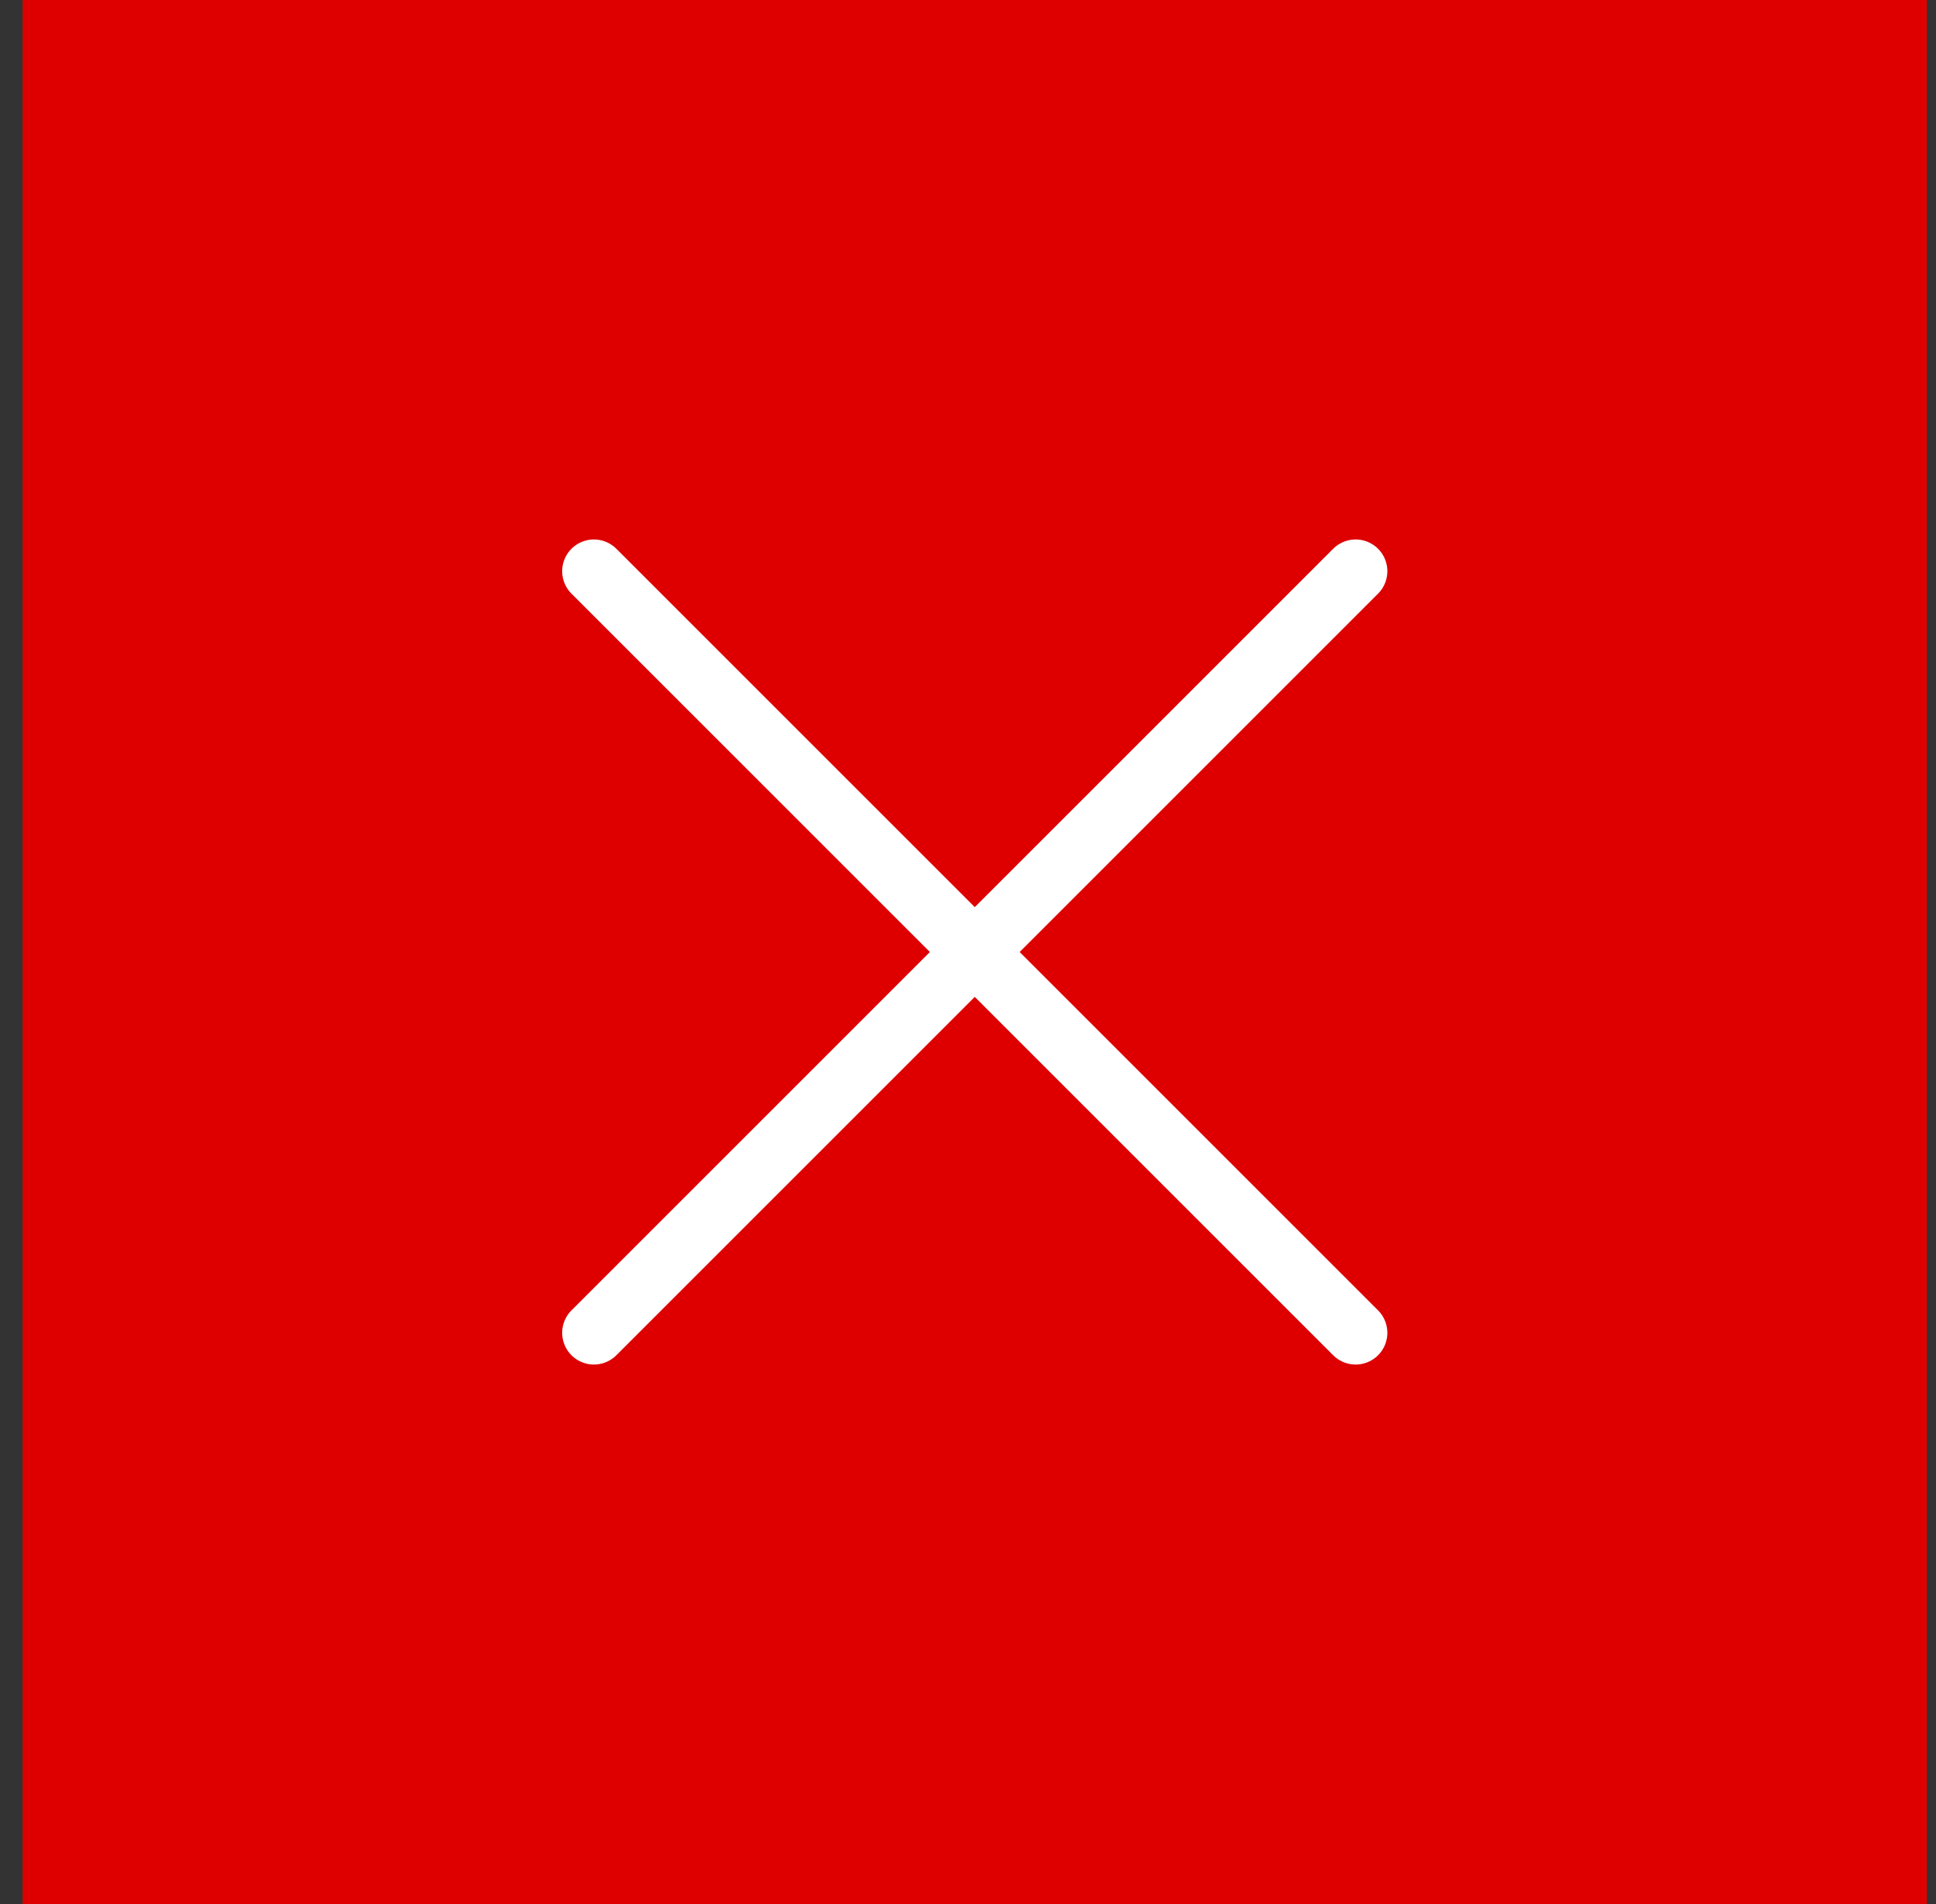
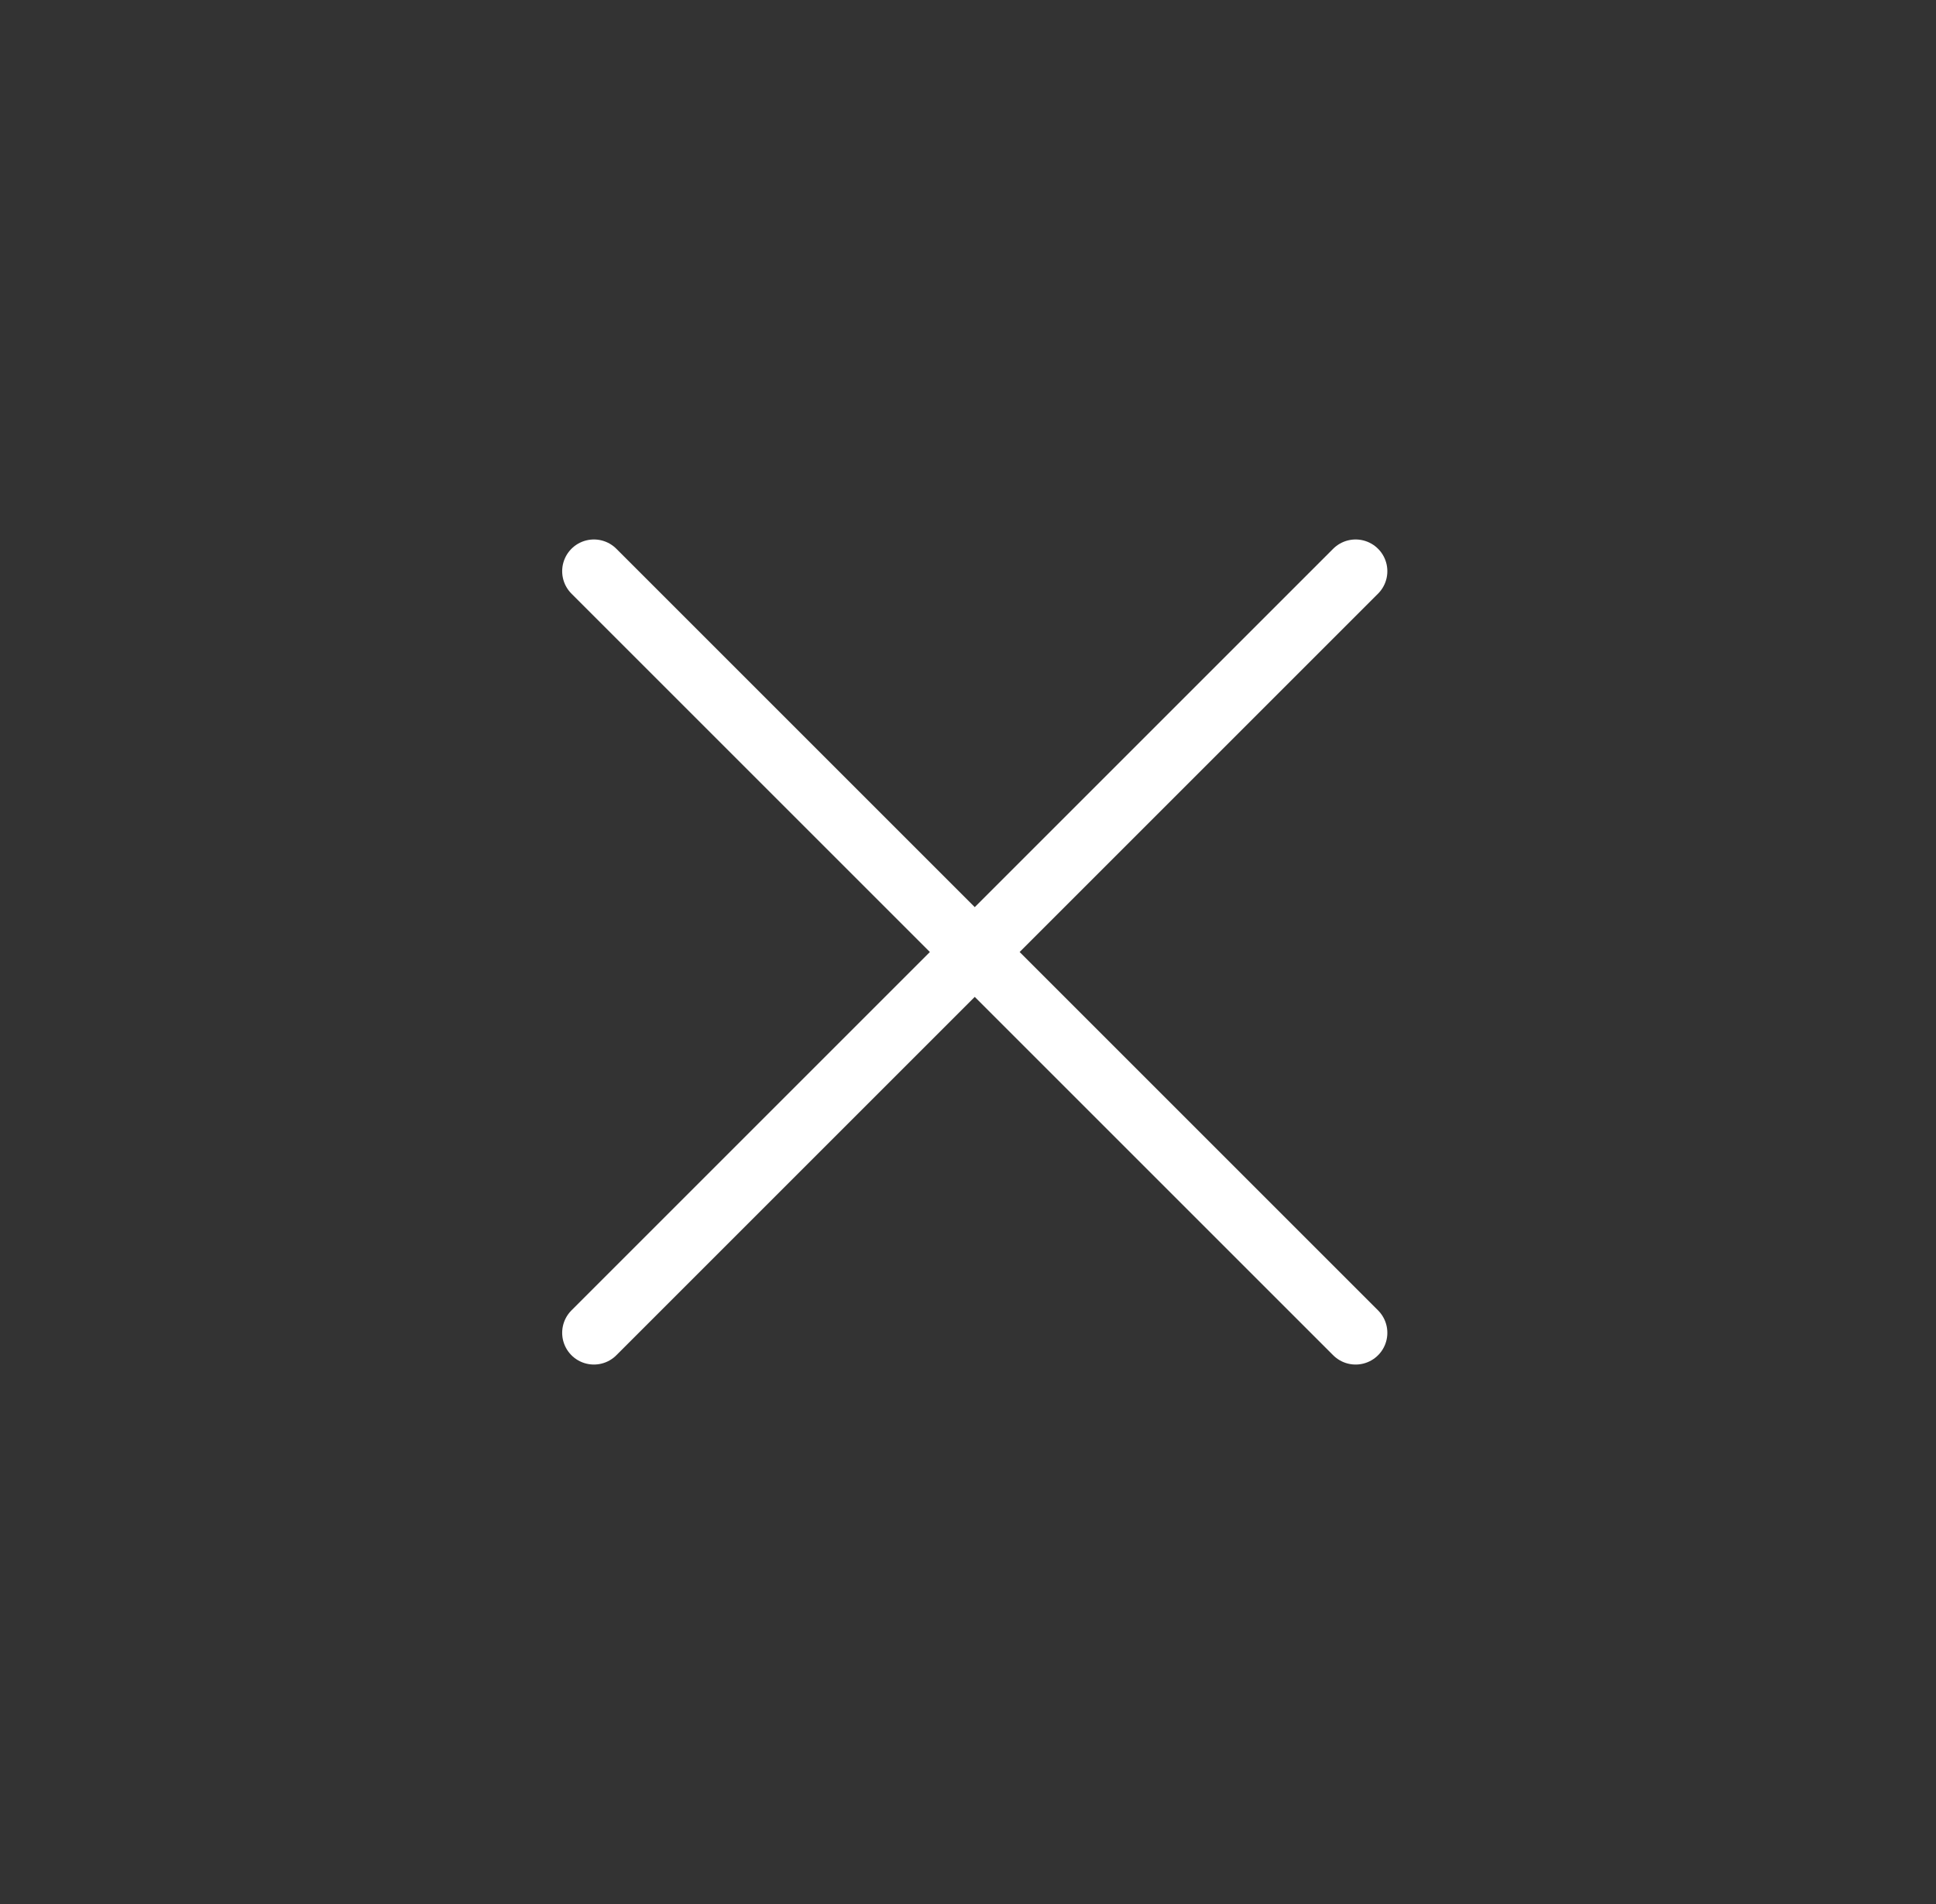
<svg xmlns="http://www.w3.org/2000/svg" width="61" height="60" viewBox="0 0 61 60" fill="none">
  <rect x="0" y="0" width="61" height="60" fill="#333333" stroke="none" />
-   <rect x="0.713" width="60" height="60" fill="#DE0000" />
  <path d="M18.713 18L42.713 42M42.713 18L18.713 42" stroke="white" stroke-width="2" stroke-linecap="round" />
</svg>